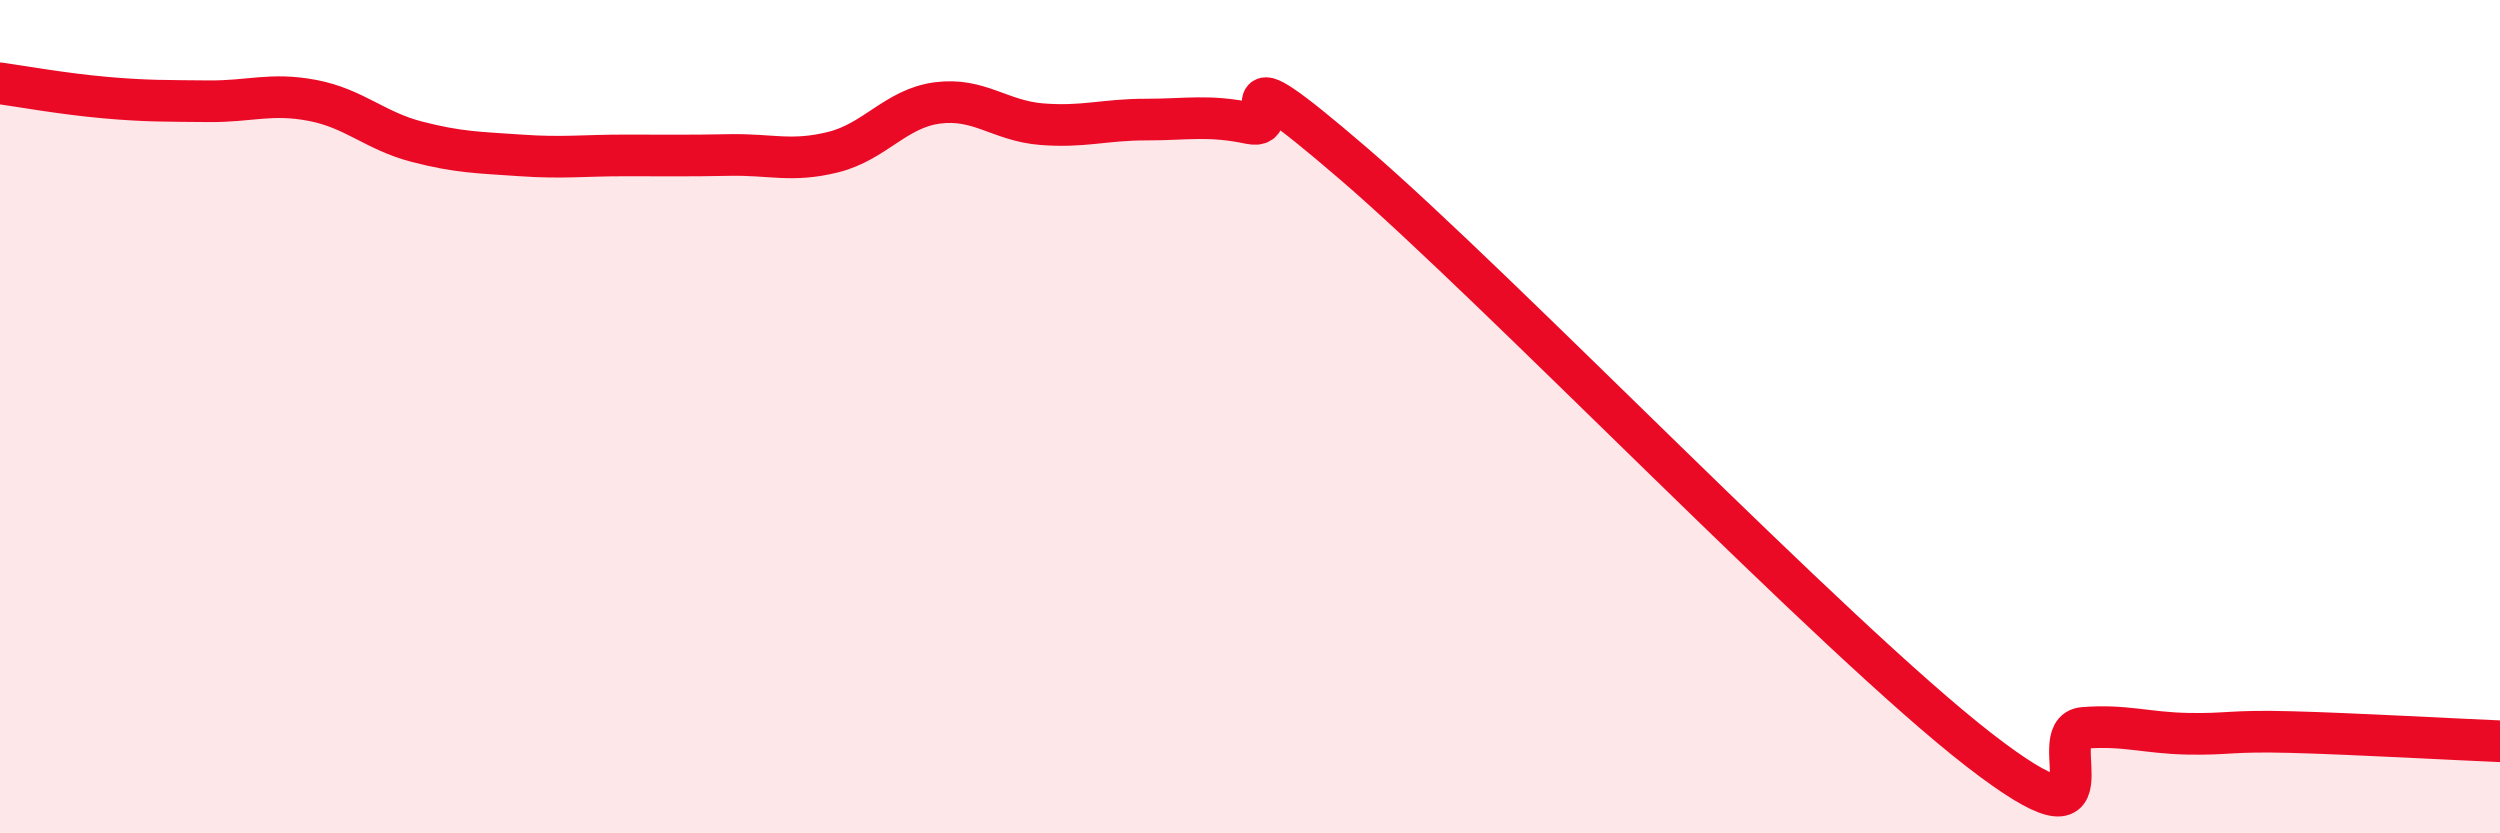
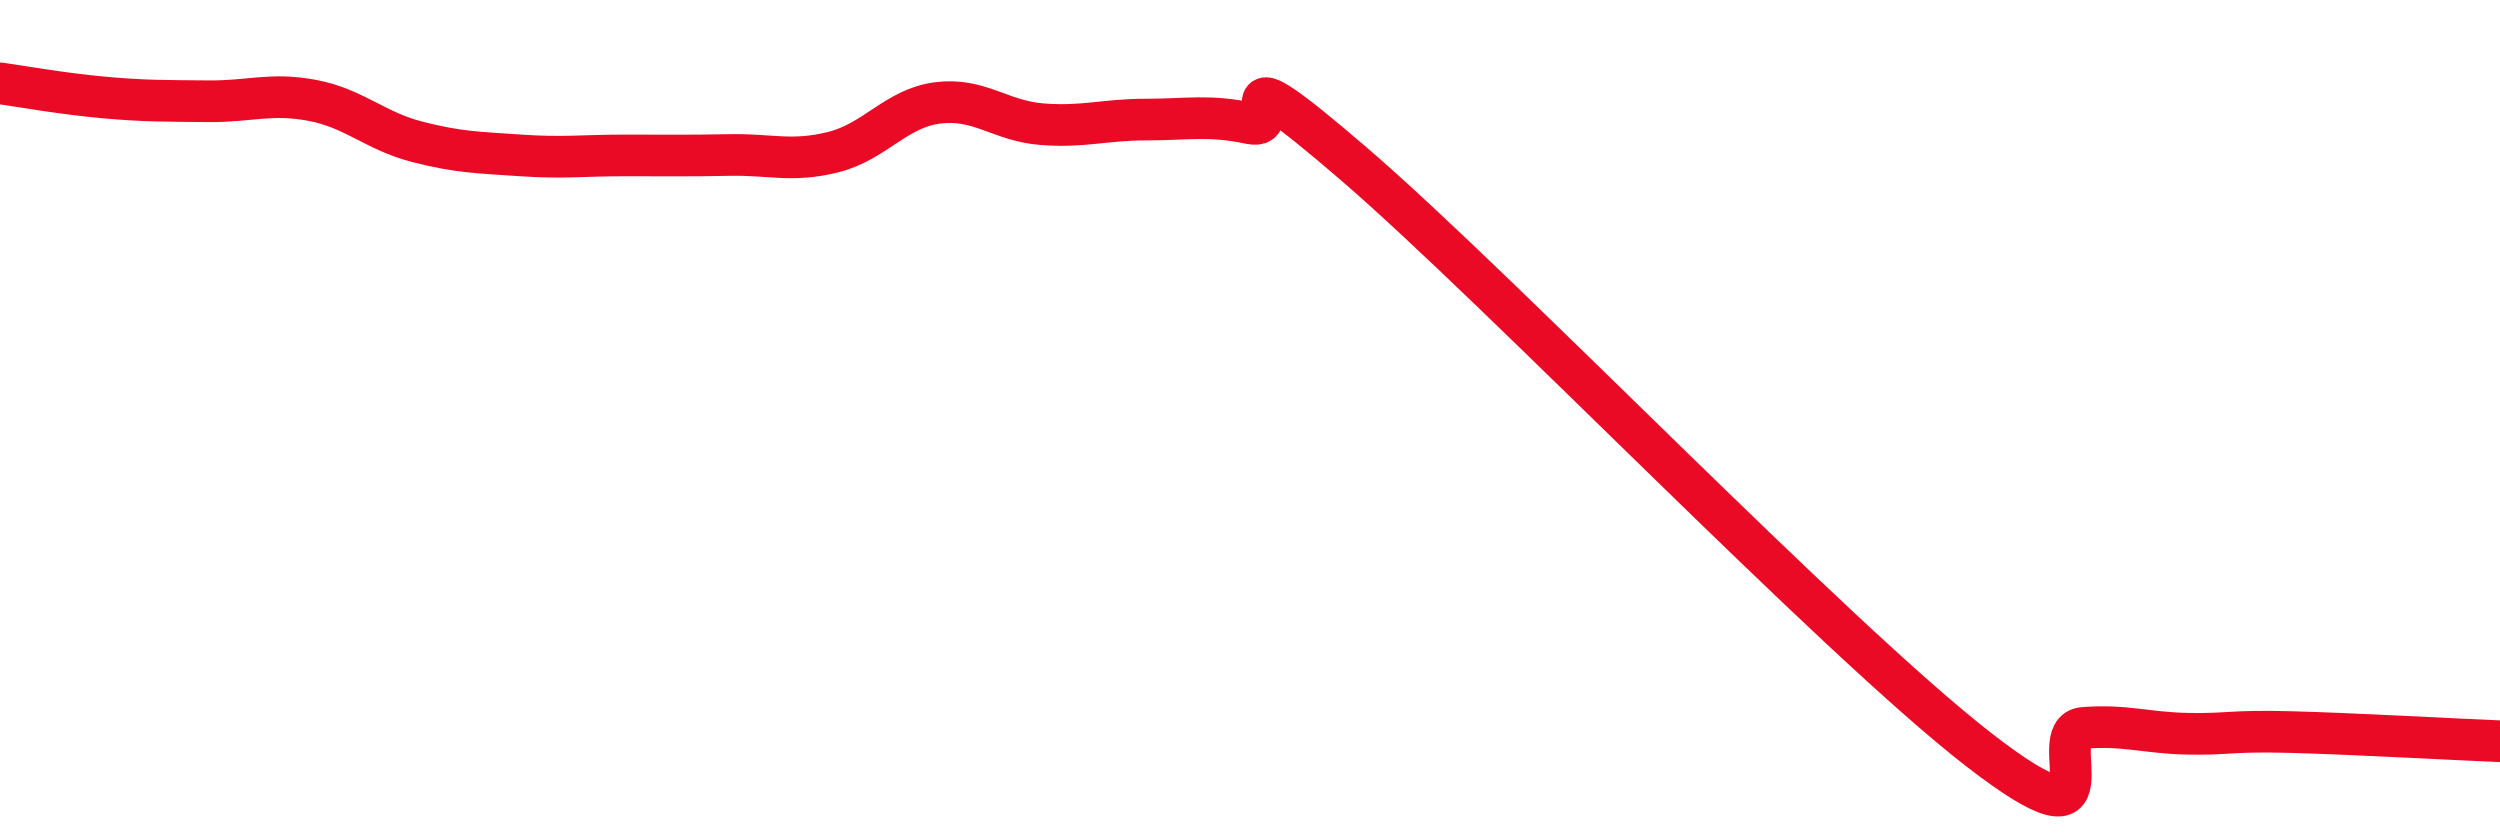
<svg xmlns="http://www.w3.org/2000/svg" width="60" height="20" viewBox="0 0 60 20">
-   <path d="M 0,2 C 0.5,2.07 1.5,2.25 2.5,2.34 C 3.5,2.43 4,2.42 5,2.43 C 6,2.44 6.5,2.22 7.5,2.41 C 8.5,2.6 9,3.14 10,3.4 C 11,3.66 11.5,3.66 12.5,3.73 C 13.5,3.8 14,3.73 15,3.73 C 16,3.73 16.5,3.74 17.5,3.72 C 18.5,3.7 19,3.9 20,3.65 C 21,3.4 21.5,2.6 22.5,2.47 C 23.5,2.34 24,2.9 25,2.98 C 26,3.06 26.5,2.87 27.5,2.87 C 28.5,2.87 29,2.75 30,2.96 C 31,3.17 29,0.93 32.5,3.94 C 36,6.95 44,15.29 47.5,18 C 51,20.71 49,17.55 50,17.47 C 51,17.39 51.5,17.59 52.5,17.61 C 53.5,17.63 53.5,17.53 55,17.57 C 56.5,17.61 59,17.75 60,17.79L60 20L0 20Z" fill="#EB0A25" opacity="0.1" stroke-linecap="round" stroke-linejoin="round" />
  <path d="M 0,2 C 0.5,2.07 1.5,2.25 2.5,2.34 C 3.5,2.43 4,2.42 5,2.43 C 6,2.44 6.5,2.22 7.5,2.41 C 8.5,2.6 9,3.14 10,3.4 C 11,3.66 11.5,3.66 12.5,3.73 C 13.5,3.8 14,3.73 15,3.73 C 16,3.73 16.5,3.74 17.5,3.72 C 18.5,3.7 19,3.9 20,3.65 C 21,3.4 21.5,2.6 22.5,2.47 C 23.5,2.34 24,2.9 25,2.98 C 26,3.06 26.5,2.87 27.5,2.87 C 28.5,2.87 29,2.75 30,2.96 C 31,3.17 29,0.93 32.5,3.94 C 36,6.95 44,15.29 47.5,18 C 51,20.71 49,17.55 50,17.47 C 51,17.39 51.5,17.59 52.5,17.61 C 53.5,17.63 53.5,17.53 55,17.57 C 56.5,17.61 59,17.75 60,17.79" stroke="#EB0A25" stroke-width="1" fill="none" stroke-linecap="round" stroke-linejoin="round" />
</svg>